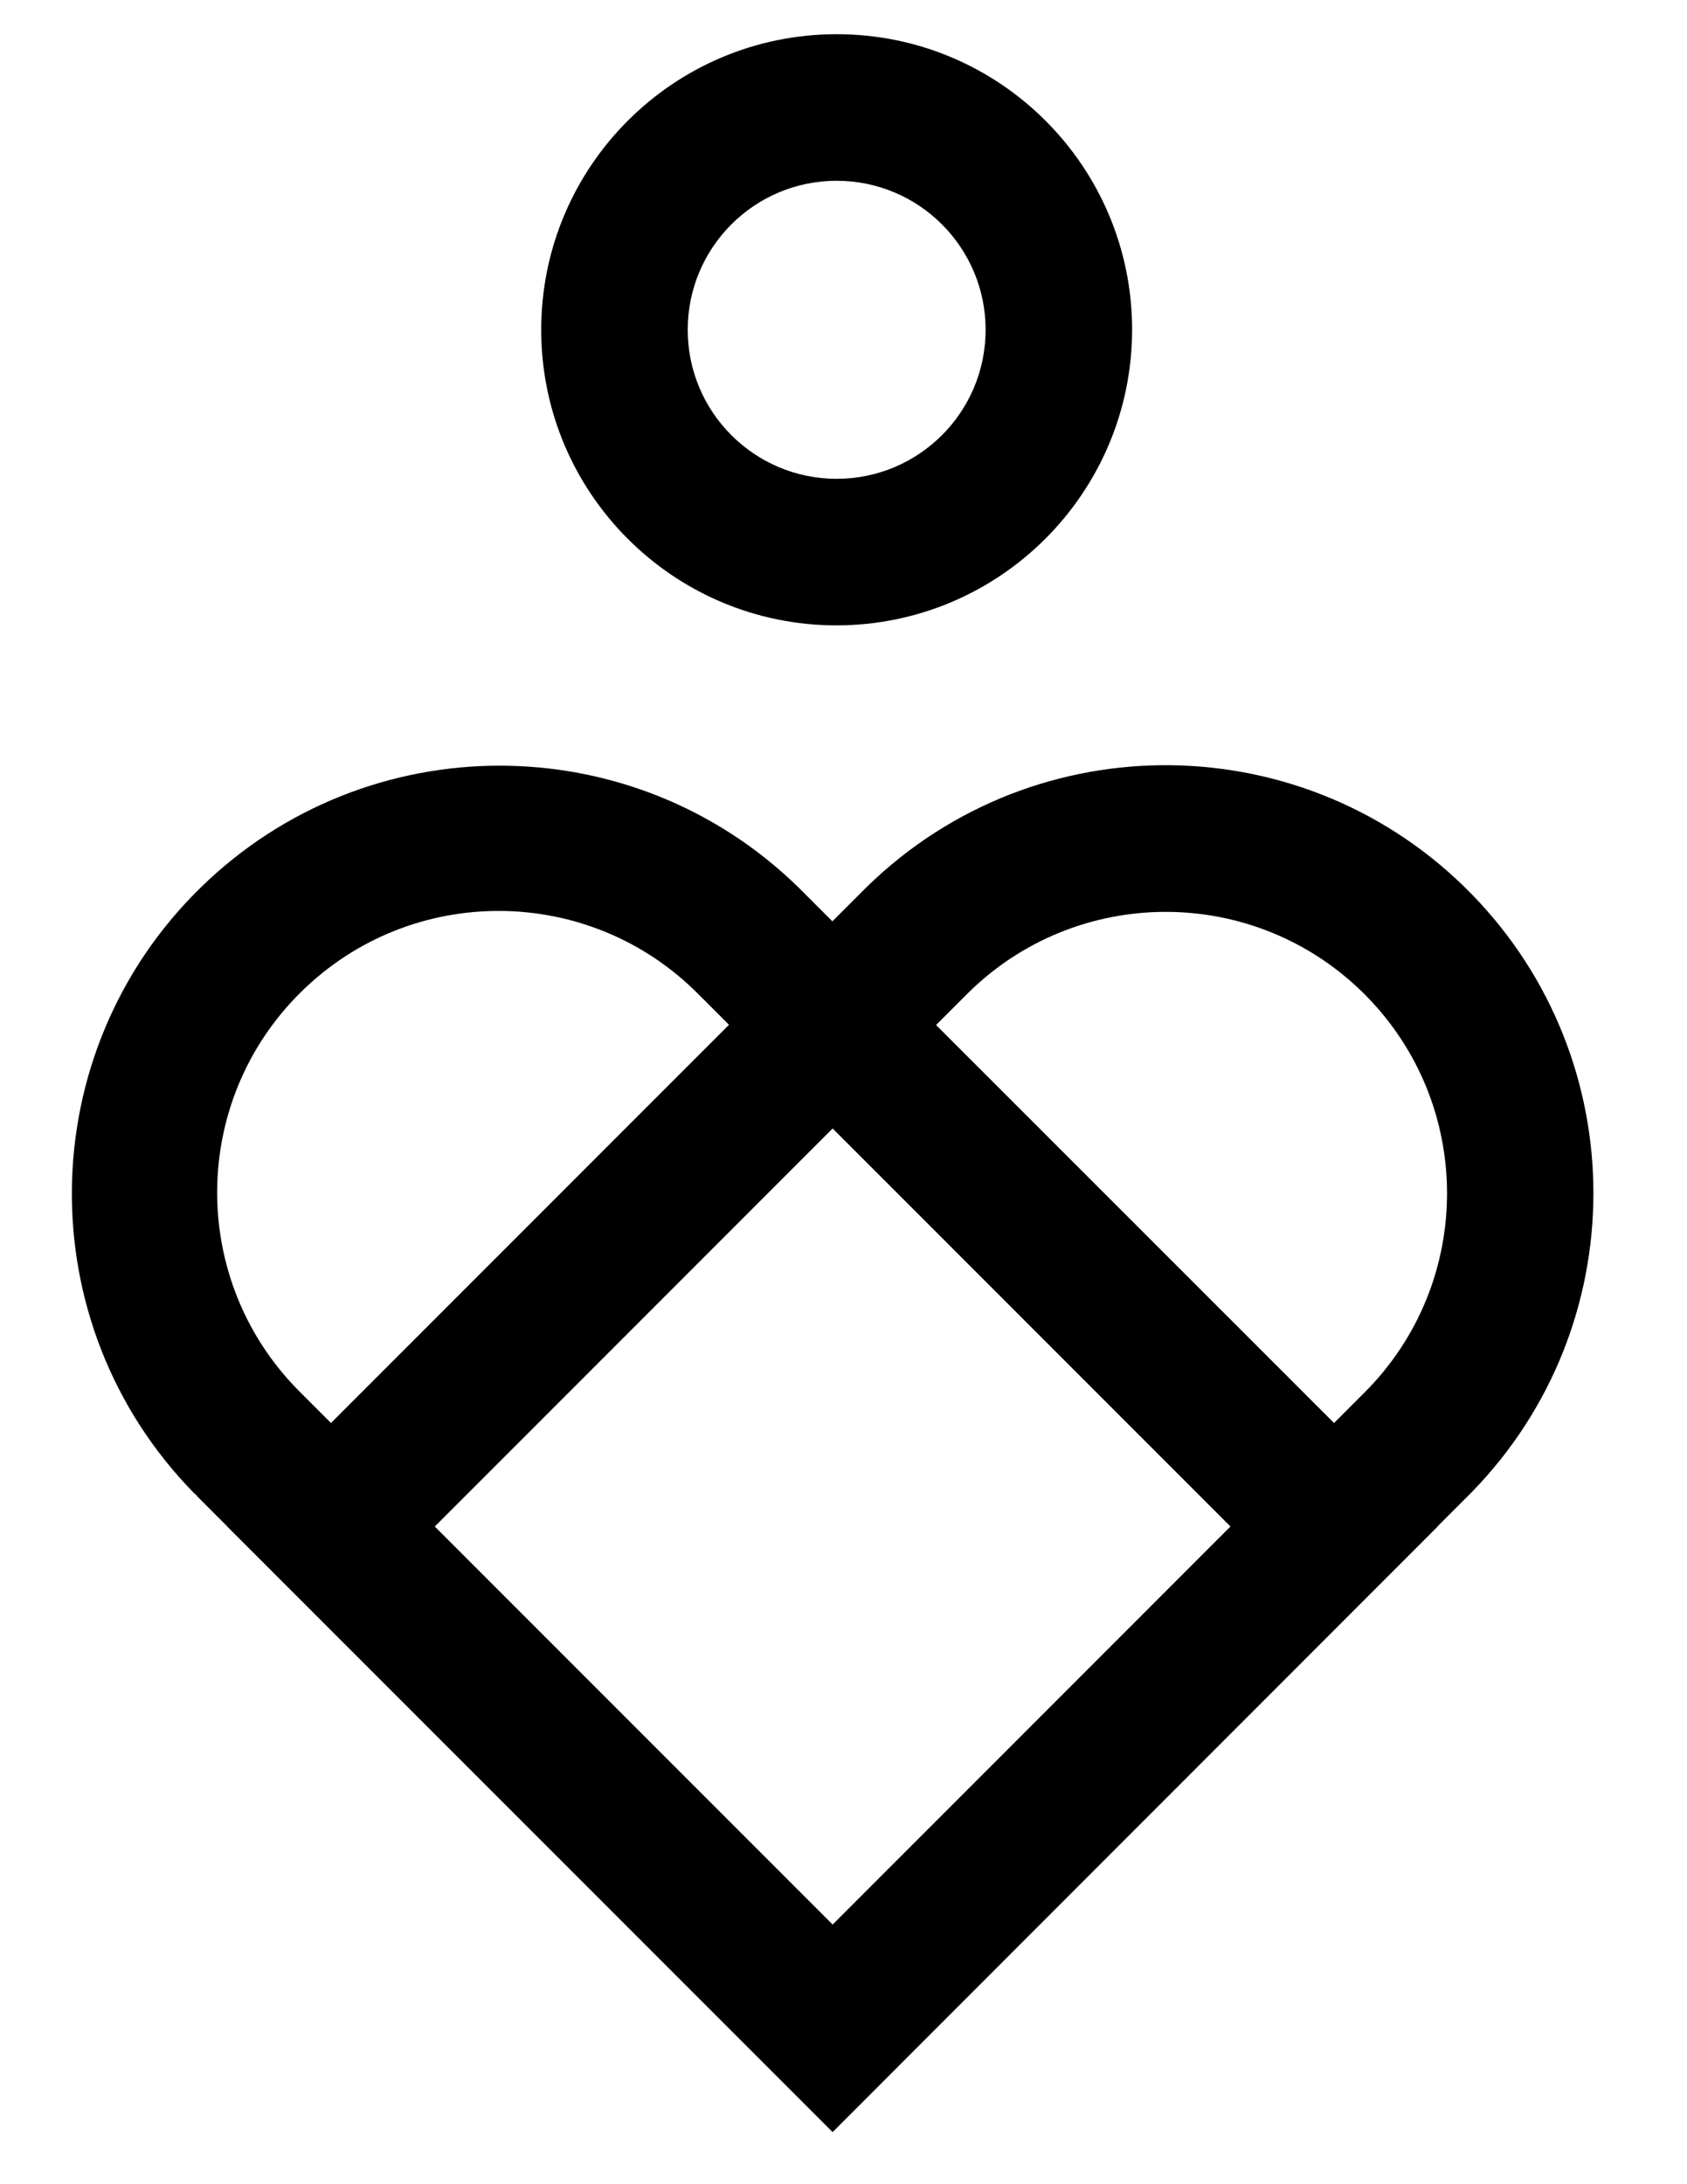
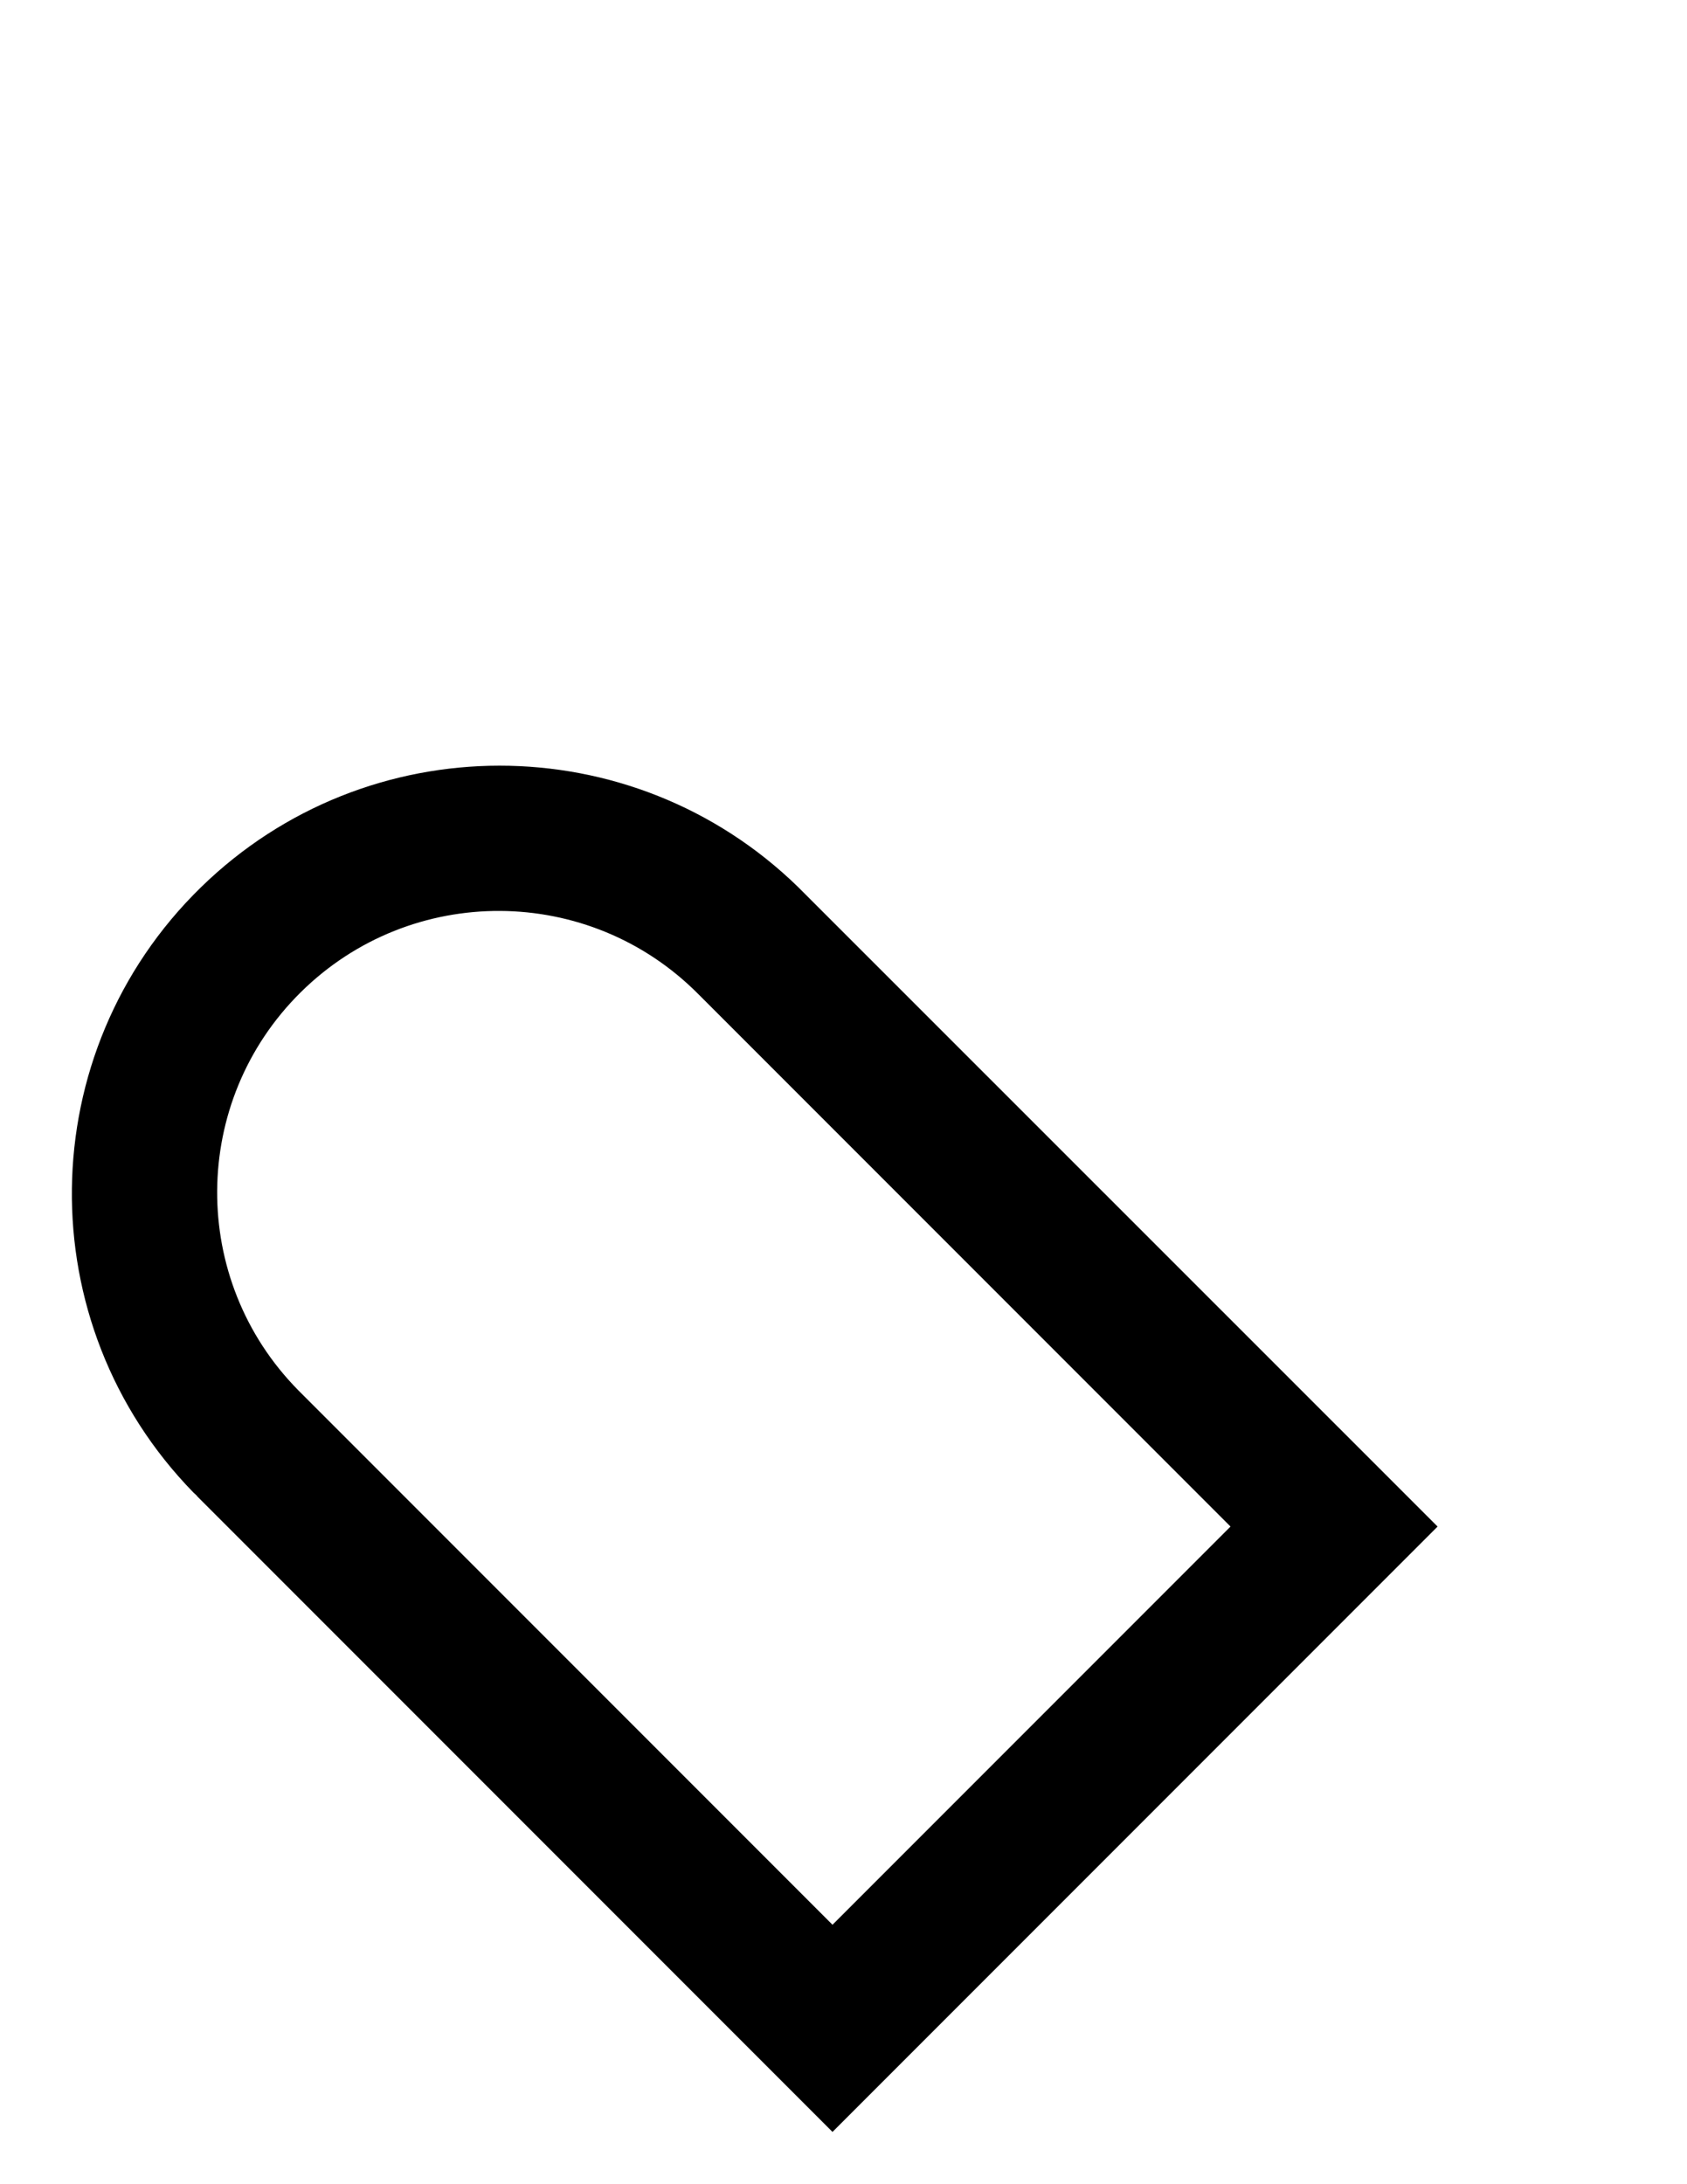
<svg xmlns="http://www.w3.org/2000/svg" version="1.1" id="Layer_1" x="0px" y="0px" width="612px" height="792px" viewBox="0 0 612 792" enable-background="new 0 0 612 792" xml:space="preserve">
  <title>heart</title>
  <path d="M302.014,773.044l-230.31-230.31l-0.532-0.62l-0.974-0.886l0,0c-59.866-61.34-58.671-159.595,2.668-219.461  c60.235-58.788,156.352-58.846,216.658-0.131l0,0l231.993,231.904L302.014,773.044z M108.288,504.201l193.726,193.727L446.4,553.541  L253.472,360.612l0,0c-39.651-40.091-104.295-40.448-144.387-0.797C68.994,399.466,68.637,464.11,108.288,504.201L108.288,504.201z" />
-   <path d="M302.103,773.044L82.511,553.541l231.993-231.993l0,0c61.364-59.84,159.619-58.604,219.459,2.76  c58.762,60.258,58.781,156.373,0.044,216.654l0,0L302.103,773.044z M157.716,553.541l144.387,144.387L495.031,504.91l0,0  c39.871-39.847,39.891-104.472,0.044-144.342c-39.847-39.872-104.471-39.891-144.342-0.044L157.716,553.541z" />
-   <path d="M303.52,226.767c-59.195,0-107.183-47.987-107.183-107.183S244.324,12.401,303.52,12.401s107.183,47.987,107.183,107.183  C410.604,178.739,362.675,226.669,303.52,226.767z M303.52,65.55c-29.842,0-54.034,24.192-54.034,54.034  s24.192,54.034,54.034,54.034c29.843,0,54.034-24.192,54.034-54.034l0,0C357.554,89.742,333.362,65.55,303.52,65.55z" />
</svg>